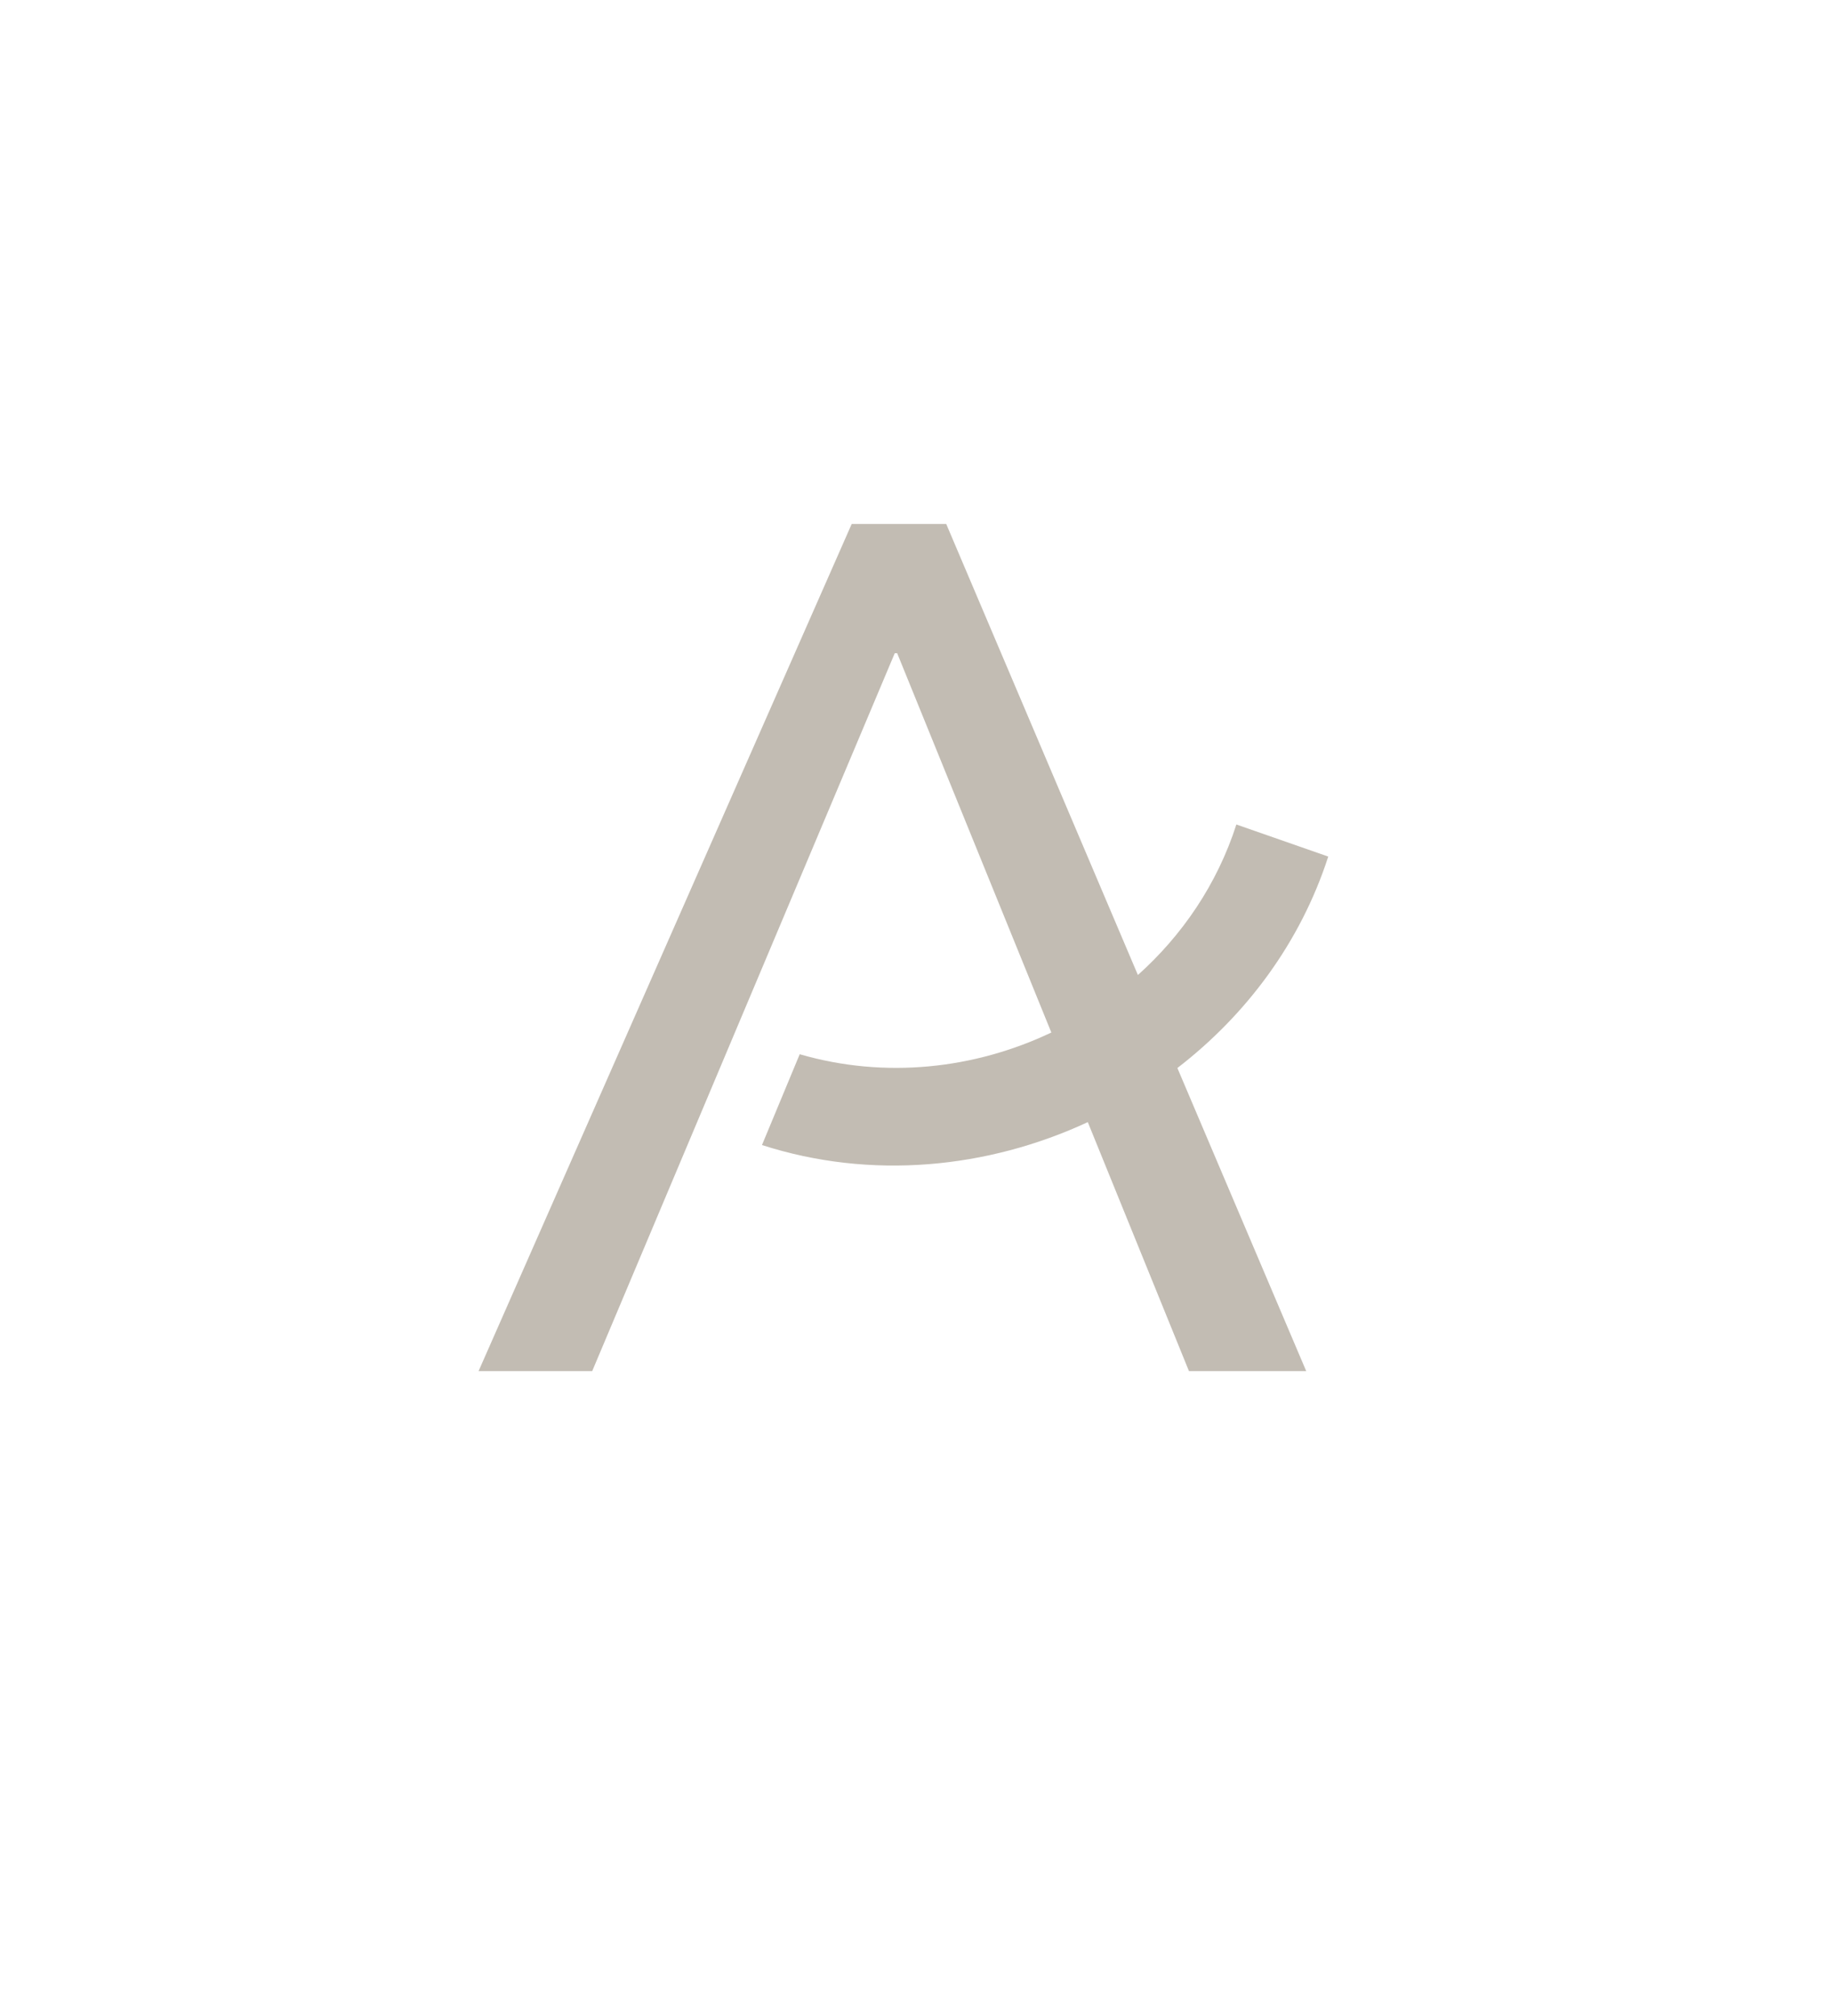
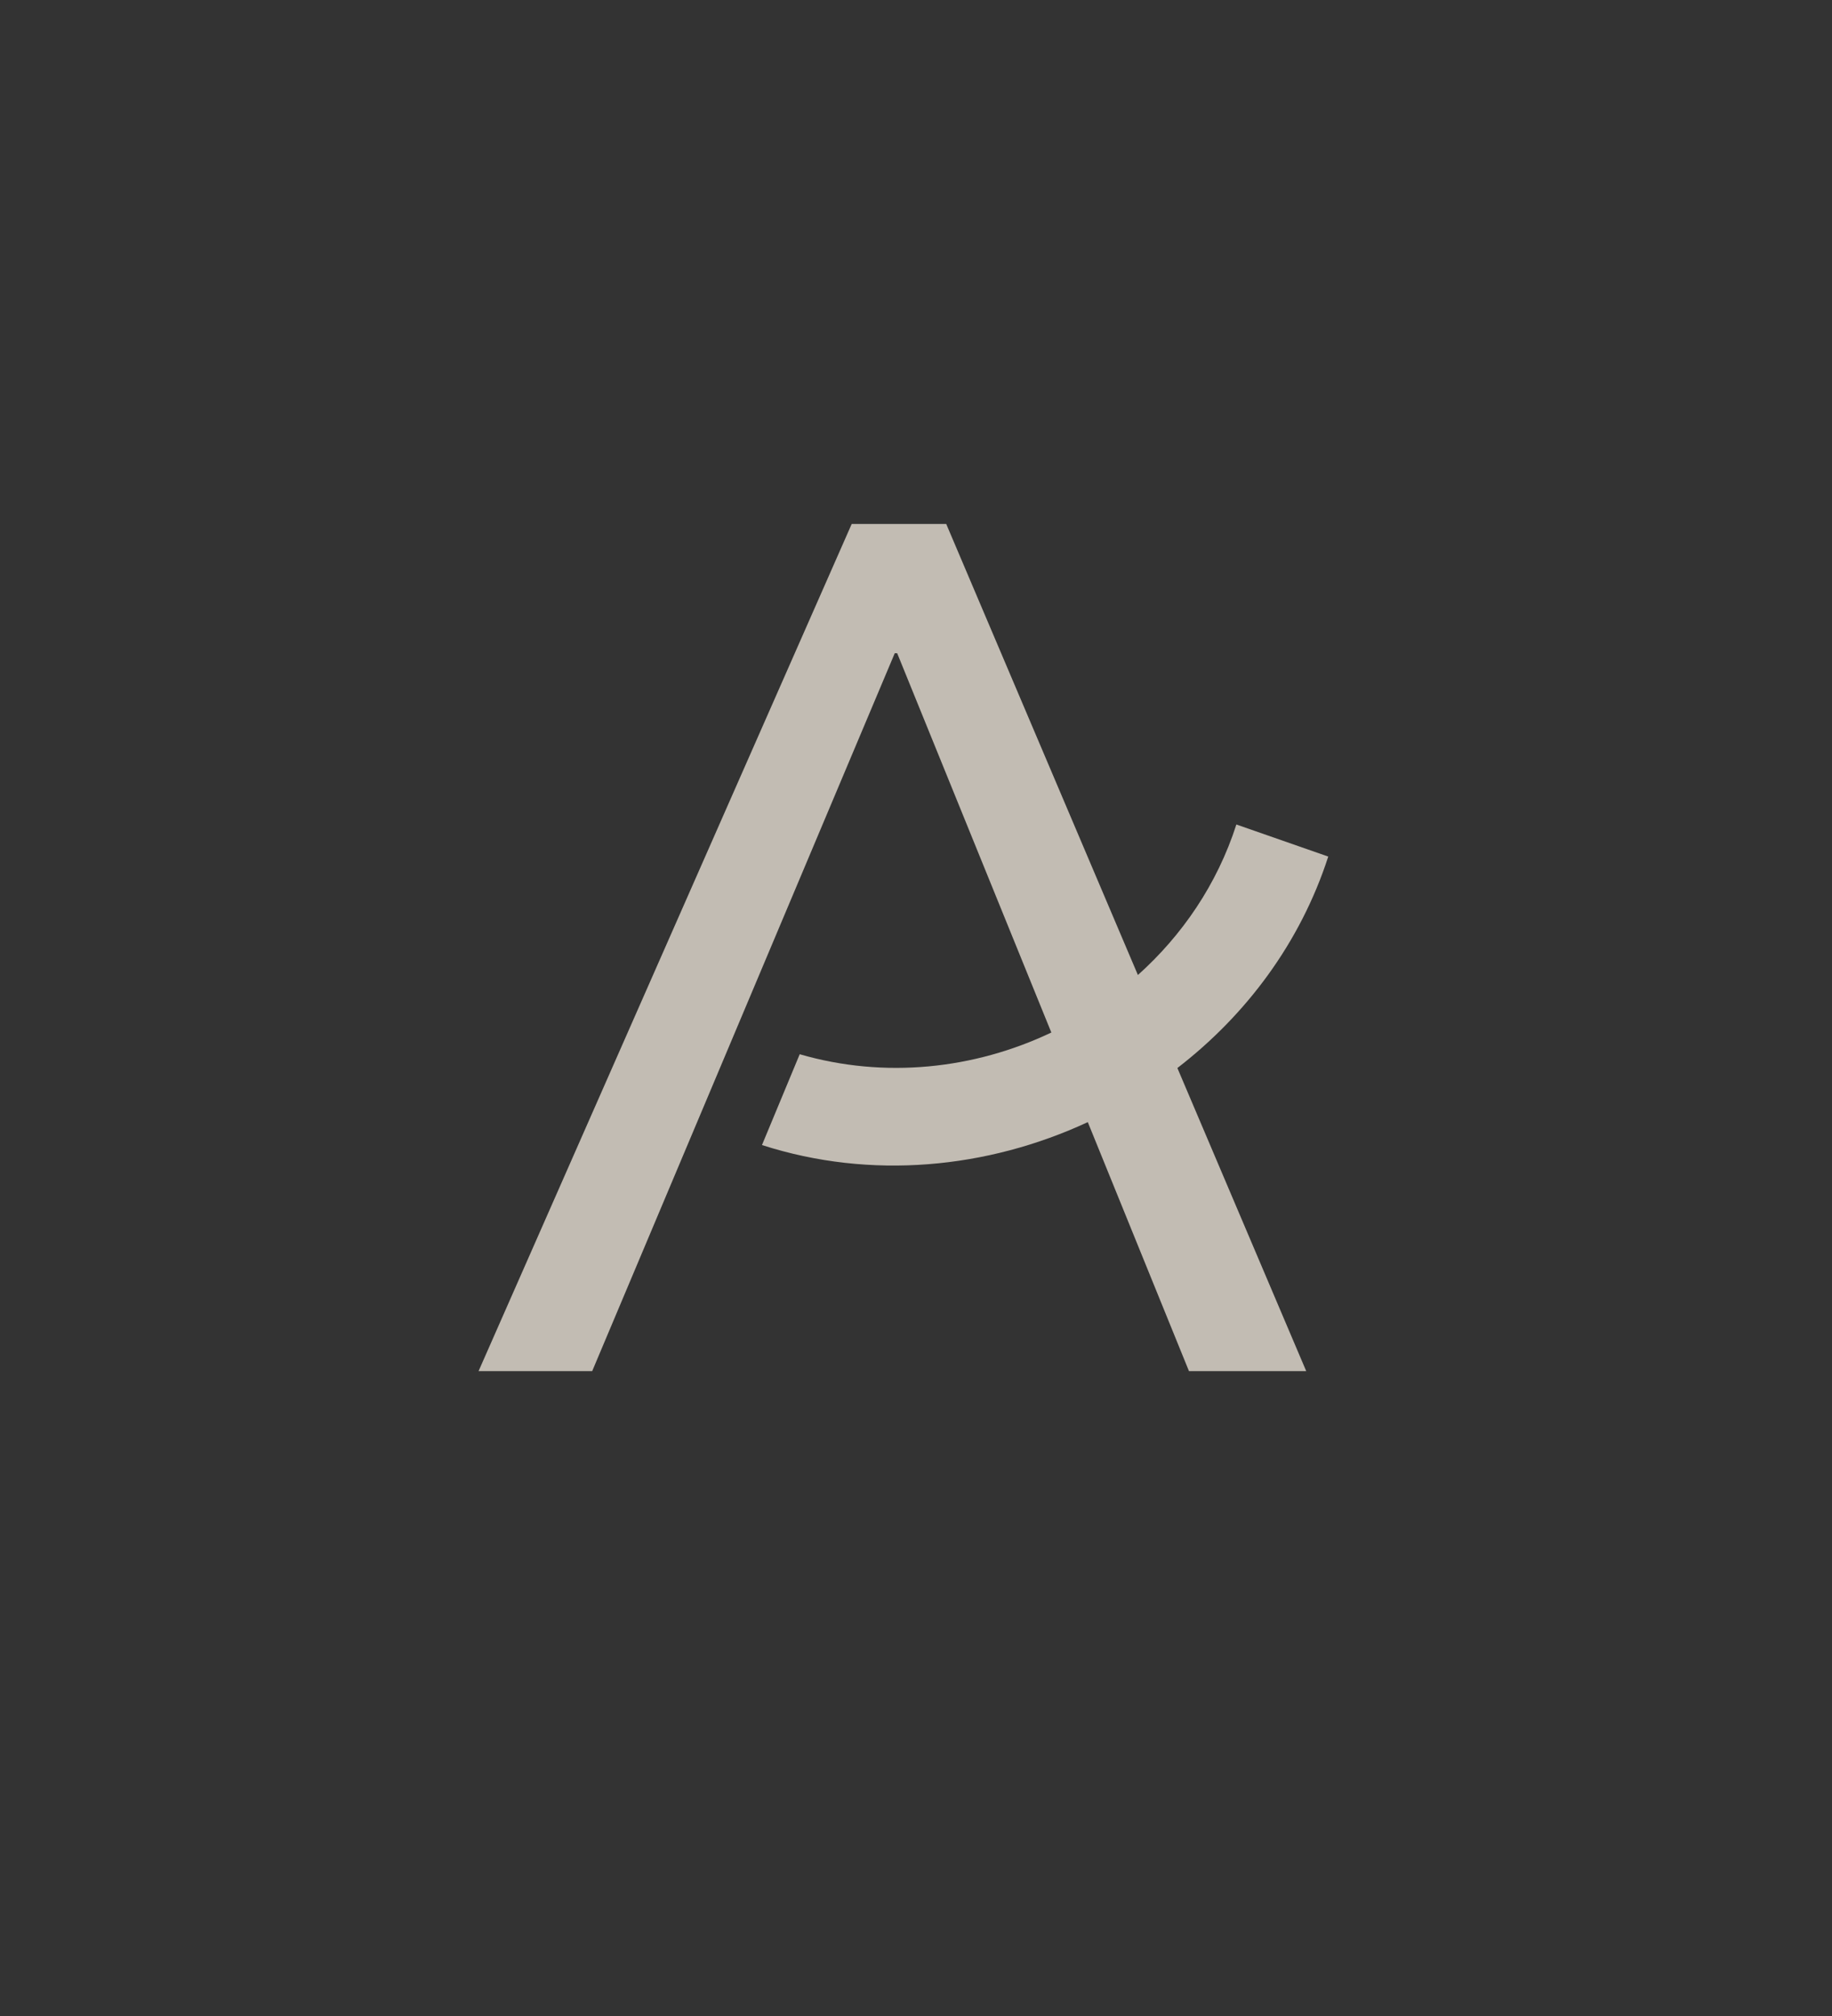
<svg xmlns="http://www.w3.org/2000/svg" width="40" height="44" viewBox="0 0 40 44" fill="none">
  <rect x="0" y="0" width="40" height="44" fill="#333333" stroke="none" />
-   <rect x="40" width="44" height="40" transform="rotate(90 40 0)" fill="white" />
  <path d="M29.001 18.695L26.995 17.995C26.575 19.3 25.813 20.412 24.845 21.28L20.66 11.436H18.596L10.449 29.925H12.93L19.536 14.257H19.589L22.955 22.535C21.276 23.334 19.32 23.549 17.461 23.009L16.637 24.991C19.02 25.758 21.561 25.506 23.751 24.491L25.96 29.925H28.52L25.707 23.31C27.208 22.153 28.392 20.577 29.001 18.695Z" fill="#C2BCB3" />
</svg>